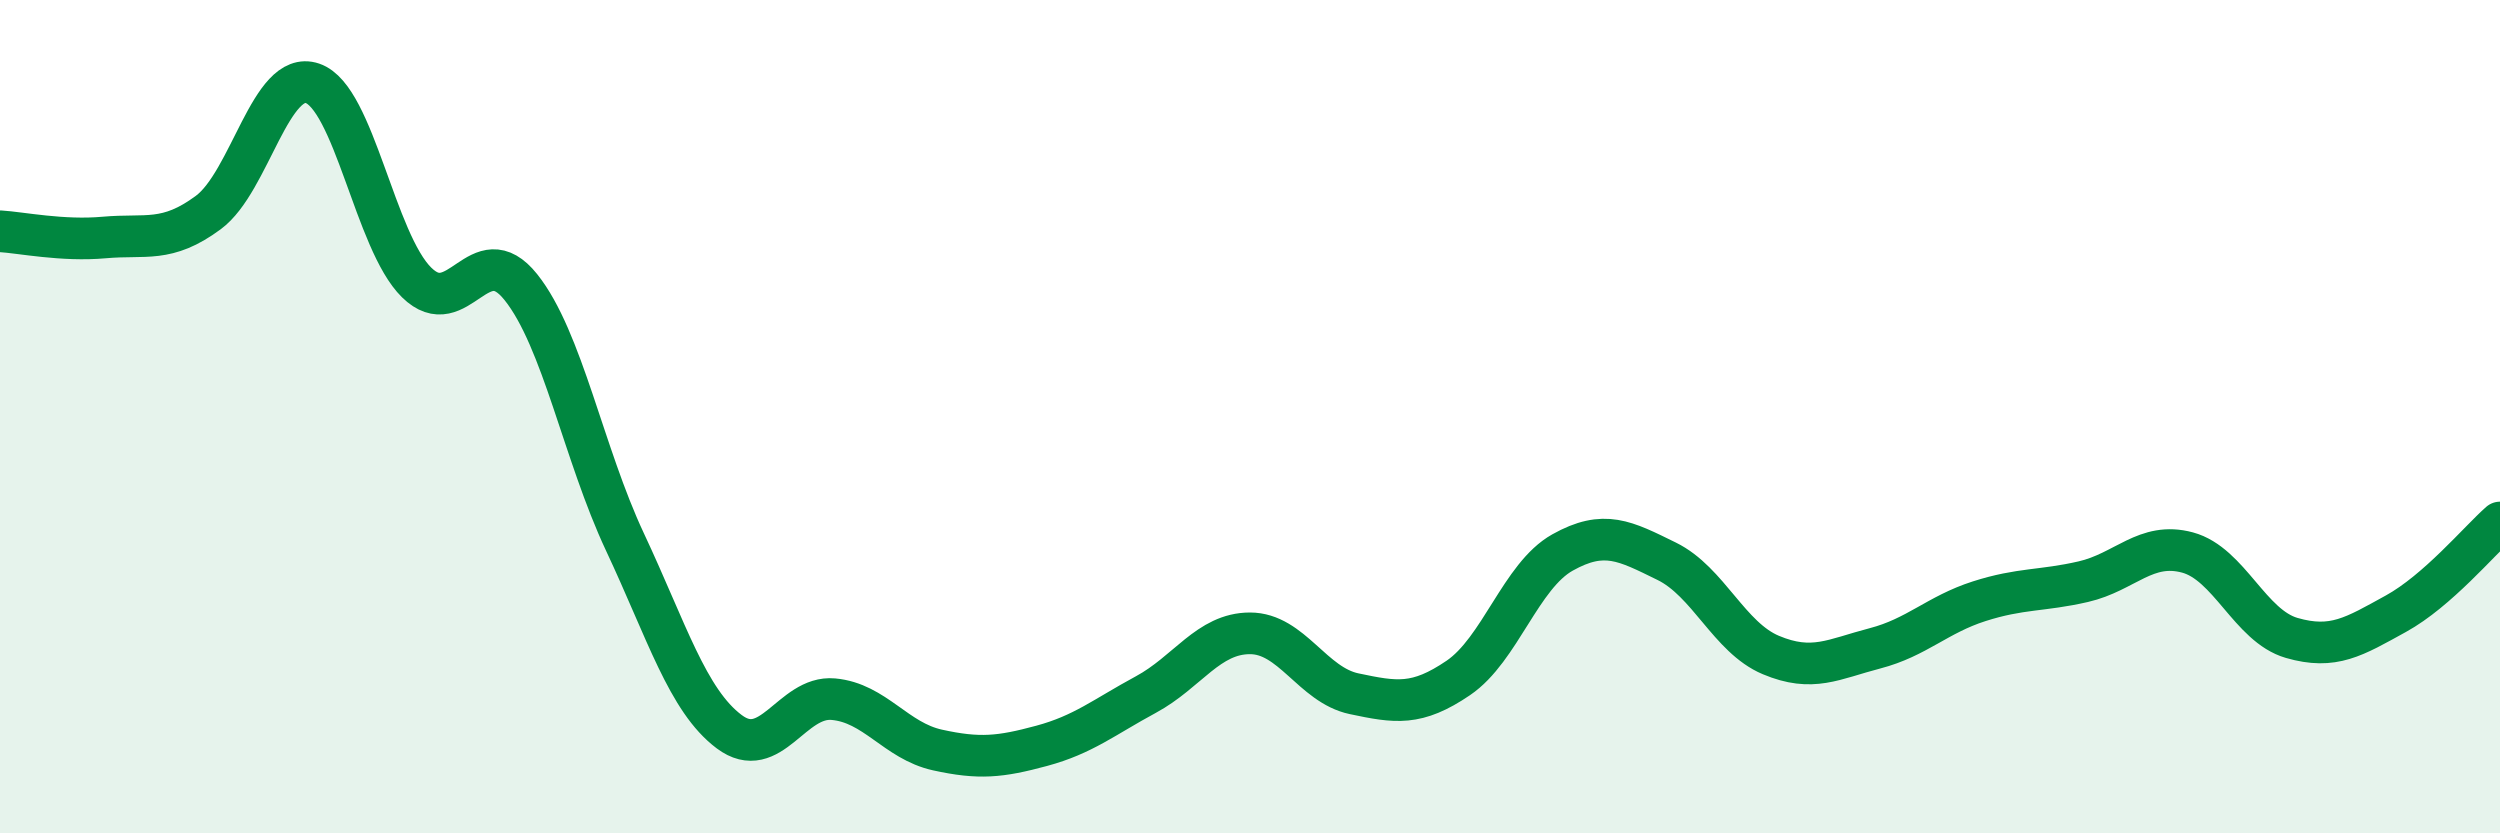
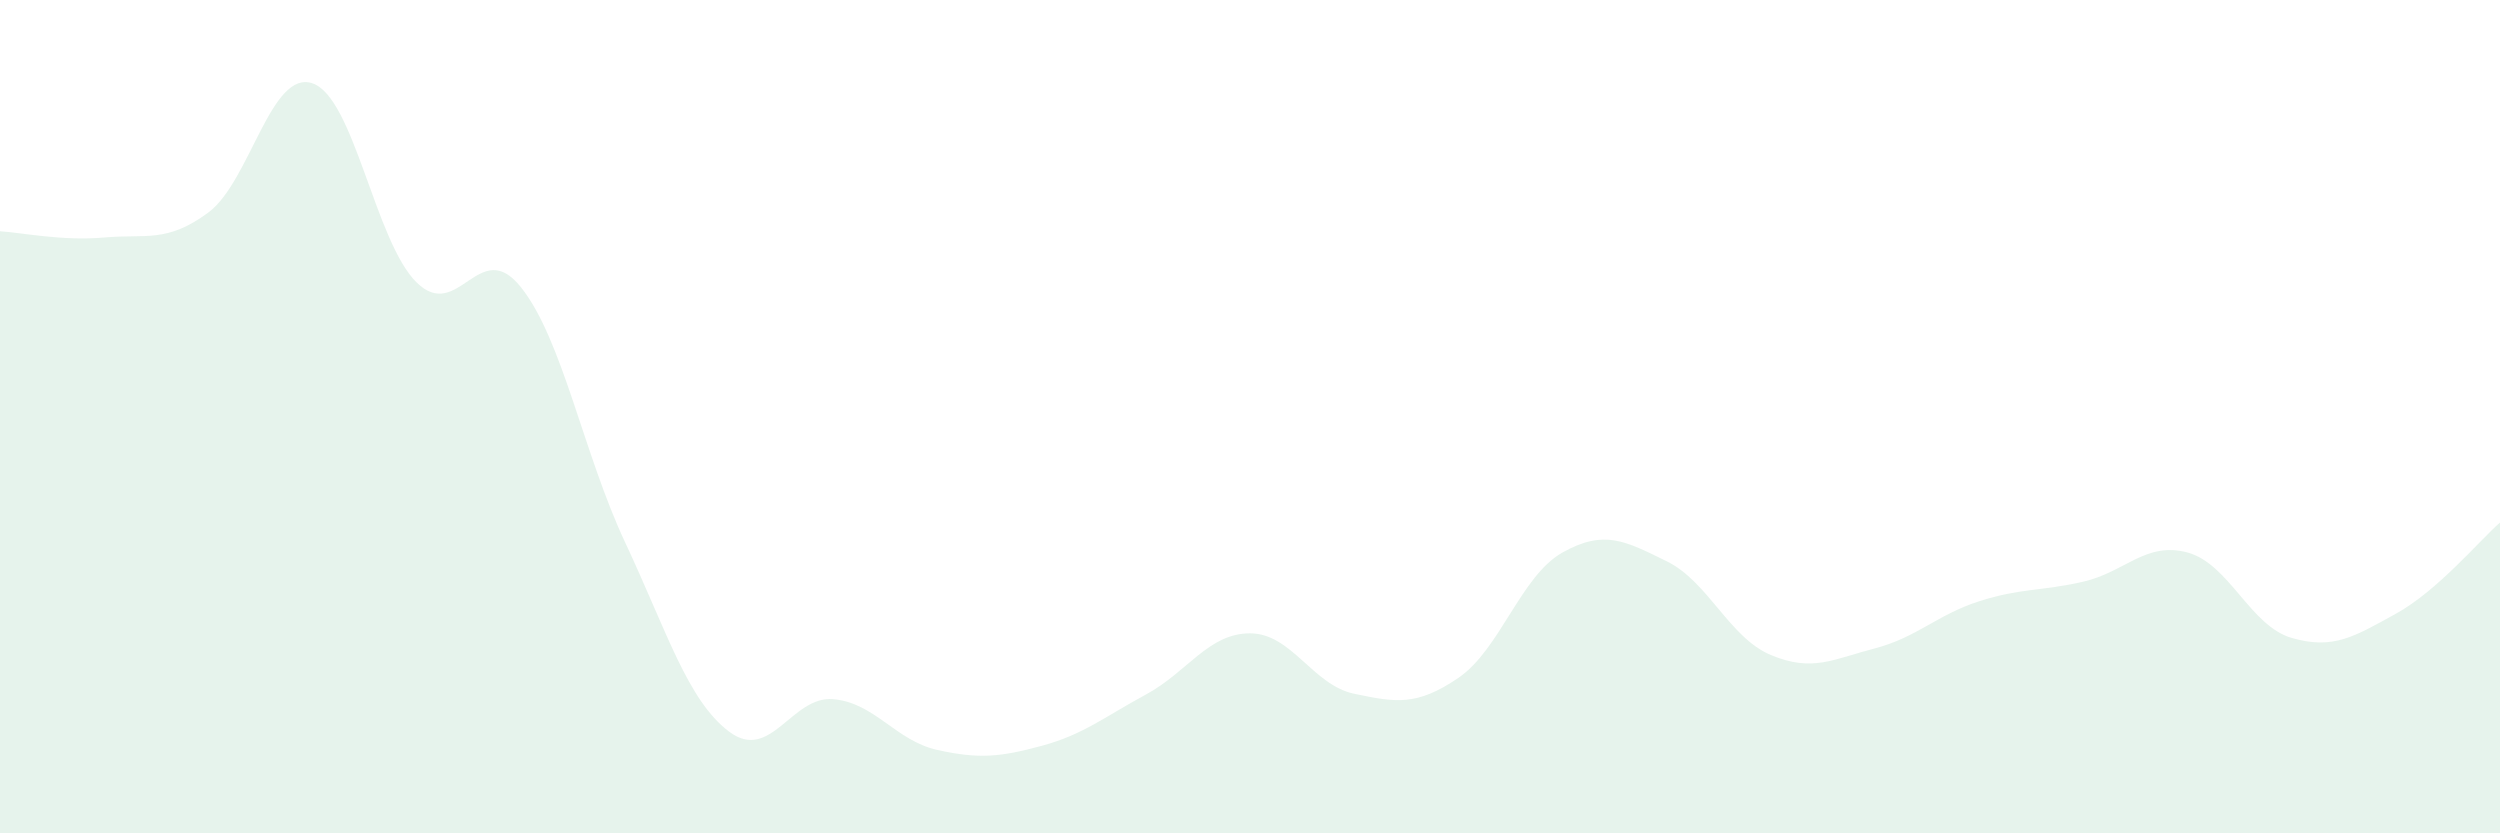
<svg xmlns="http://www.w3.org/2000/svg" width="60" height="20" viewBox="0 0 60 20">
  <path d="M 0,5.55 C 0.5,5.58 1.5,5.79 2.5,5.7 C 3.5,5.61 4,5.84 5,5.1 C 6,4.36 6.5,1.66 7.5,2 C 8.5,2.34 9,5.8 10,6.78 C 11,7.76 11.5,5.64 12.5,6.89 C 13.5,8.14 14,10.88 15,13.01 C 16,15.14 16.5,16.81 17.5,17.56 C 18.5,18.31 19,16.69 20,16.78 C 21,16.87 21.5,17.78 22.5,18 C 23.5,18.22 24,18.17 25,17.9 C 26,17.63 26.5,17.21 27.5,16.67 C 28.5,16.13 29,15.2 30,15.2 C 31,15.2 31.5,16.44 32.5,16.65 C 33.5,16.86 34,16.95 35,16.27 C 36,15.59 36.5,13.82 37.5,13.26 C 38.5,12.7 39,12.98 40,13.47 C 41,13.96 41.5,15.3 42.5,15.72 C 43.5,16.14 44,15.82 45,15.56 C 46,15.3 46.5,14.75 47.5,14.43 C 48.5,14.11 49,14.19 50,13.96 C 51,13.73 51.5,12.99 52.5,13.26 C 53.5,13.53 54,15.02 55,15.31 C 56,15.6 56.5,15.28 57.5,14.73 C 58.5,14.18 59.5,12.98 60,12.54L60 20L0 20Z" fill="#008740" opacity="0.1" stroke-linecap="round" stroke-linejoin="round" />
-   <path d="M 0,5.55 C 0.5,5.58 1.5,5.79 2.5,5.7 C 3.5,5.61 4,5.84 5,5.1 C 6,4.36 6.5,1.66 7.5,2 C 8.5,2.34 9,5.8 10,6.78 C 11,7.76 11.5,5.64 12.5,6.89 C 13.5,8.14 14,10.88 15,13.01 C 16,15.14 16.5,16.81 17.5,17.56 C 18.5,18.31 19,16.69 20,16.78 C 21,16.87 21.5,17.78 22.5,18 C 23.5,18.22 24,18.17 25,17.9 C 26,17.63 26.5,17.21 27.5,16.67 C 28.5,16.13 29,15.2 30,15.2 C 31,15.2 31.5,16.44 32.5,16.65 C 33.5,16.86 34,16.95 35,16.27 C 36,15.59 36.5,13.82 37.5,13.26 C 38.5,12.7 39,12.98 40,13.47 C 41,13.96 41.5,15.3 42.5,15.72 C 43.5,16.14 44,15.82 45,15.56 C 46,15.3 46.5,14.75 47.5,14.43 C 48.5,14.11 49,14.19 50,13.96 C 51,13.73 51.5,12.99 52.5,13.26 C 53.5,13.53 54,15.02 55,15.31 C 56,15.6 56.5,15.28 57.5,14.73 C 58.5,14.18 59.5,12.98 60,12.54" stroke="#008740" stroke-width="1" fill="none" stroke-linecap="round" stroke-linejoin="round" />
</svg>